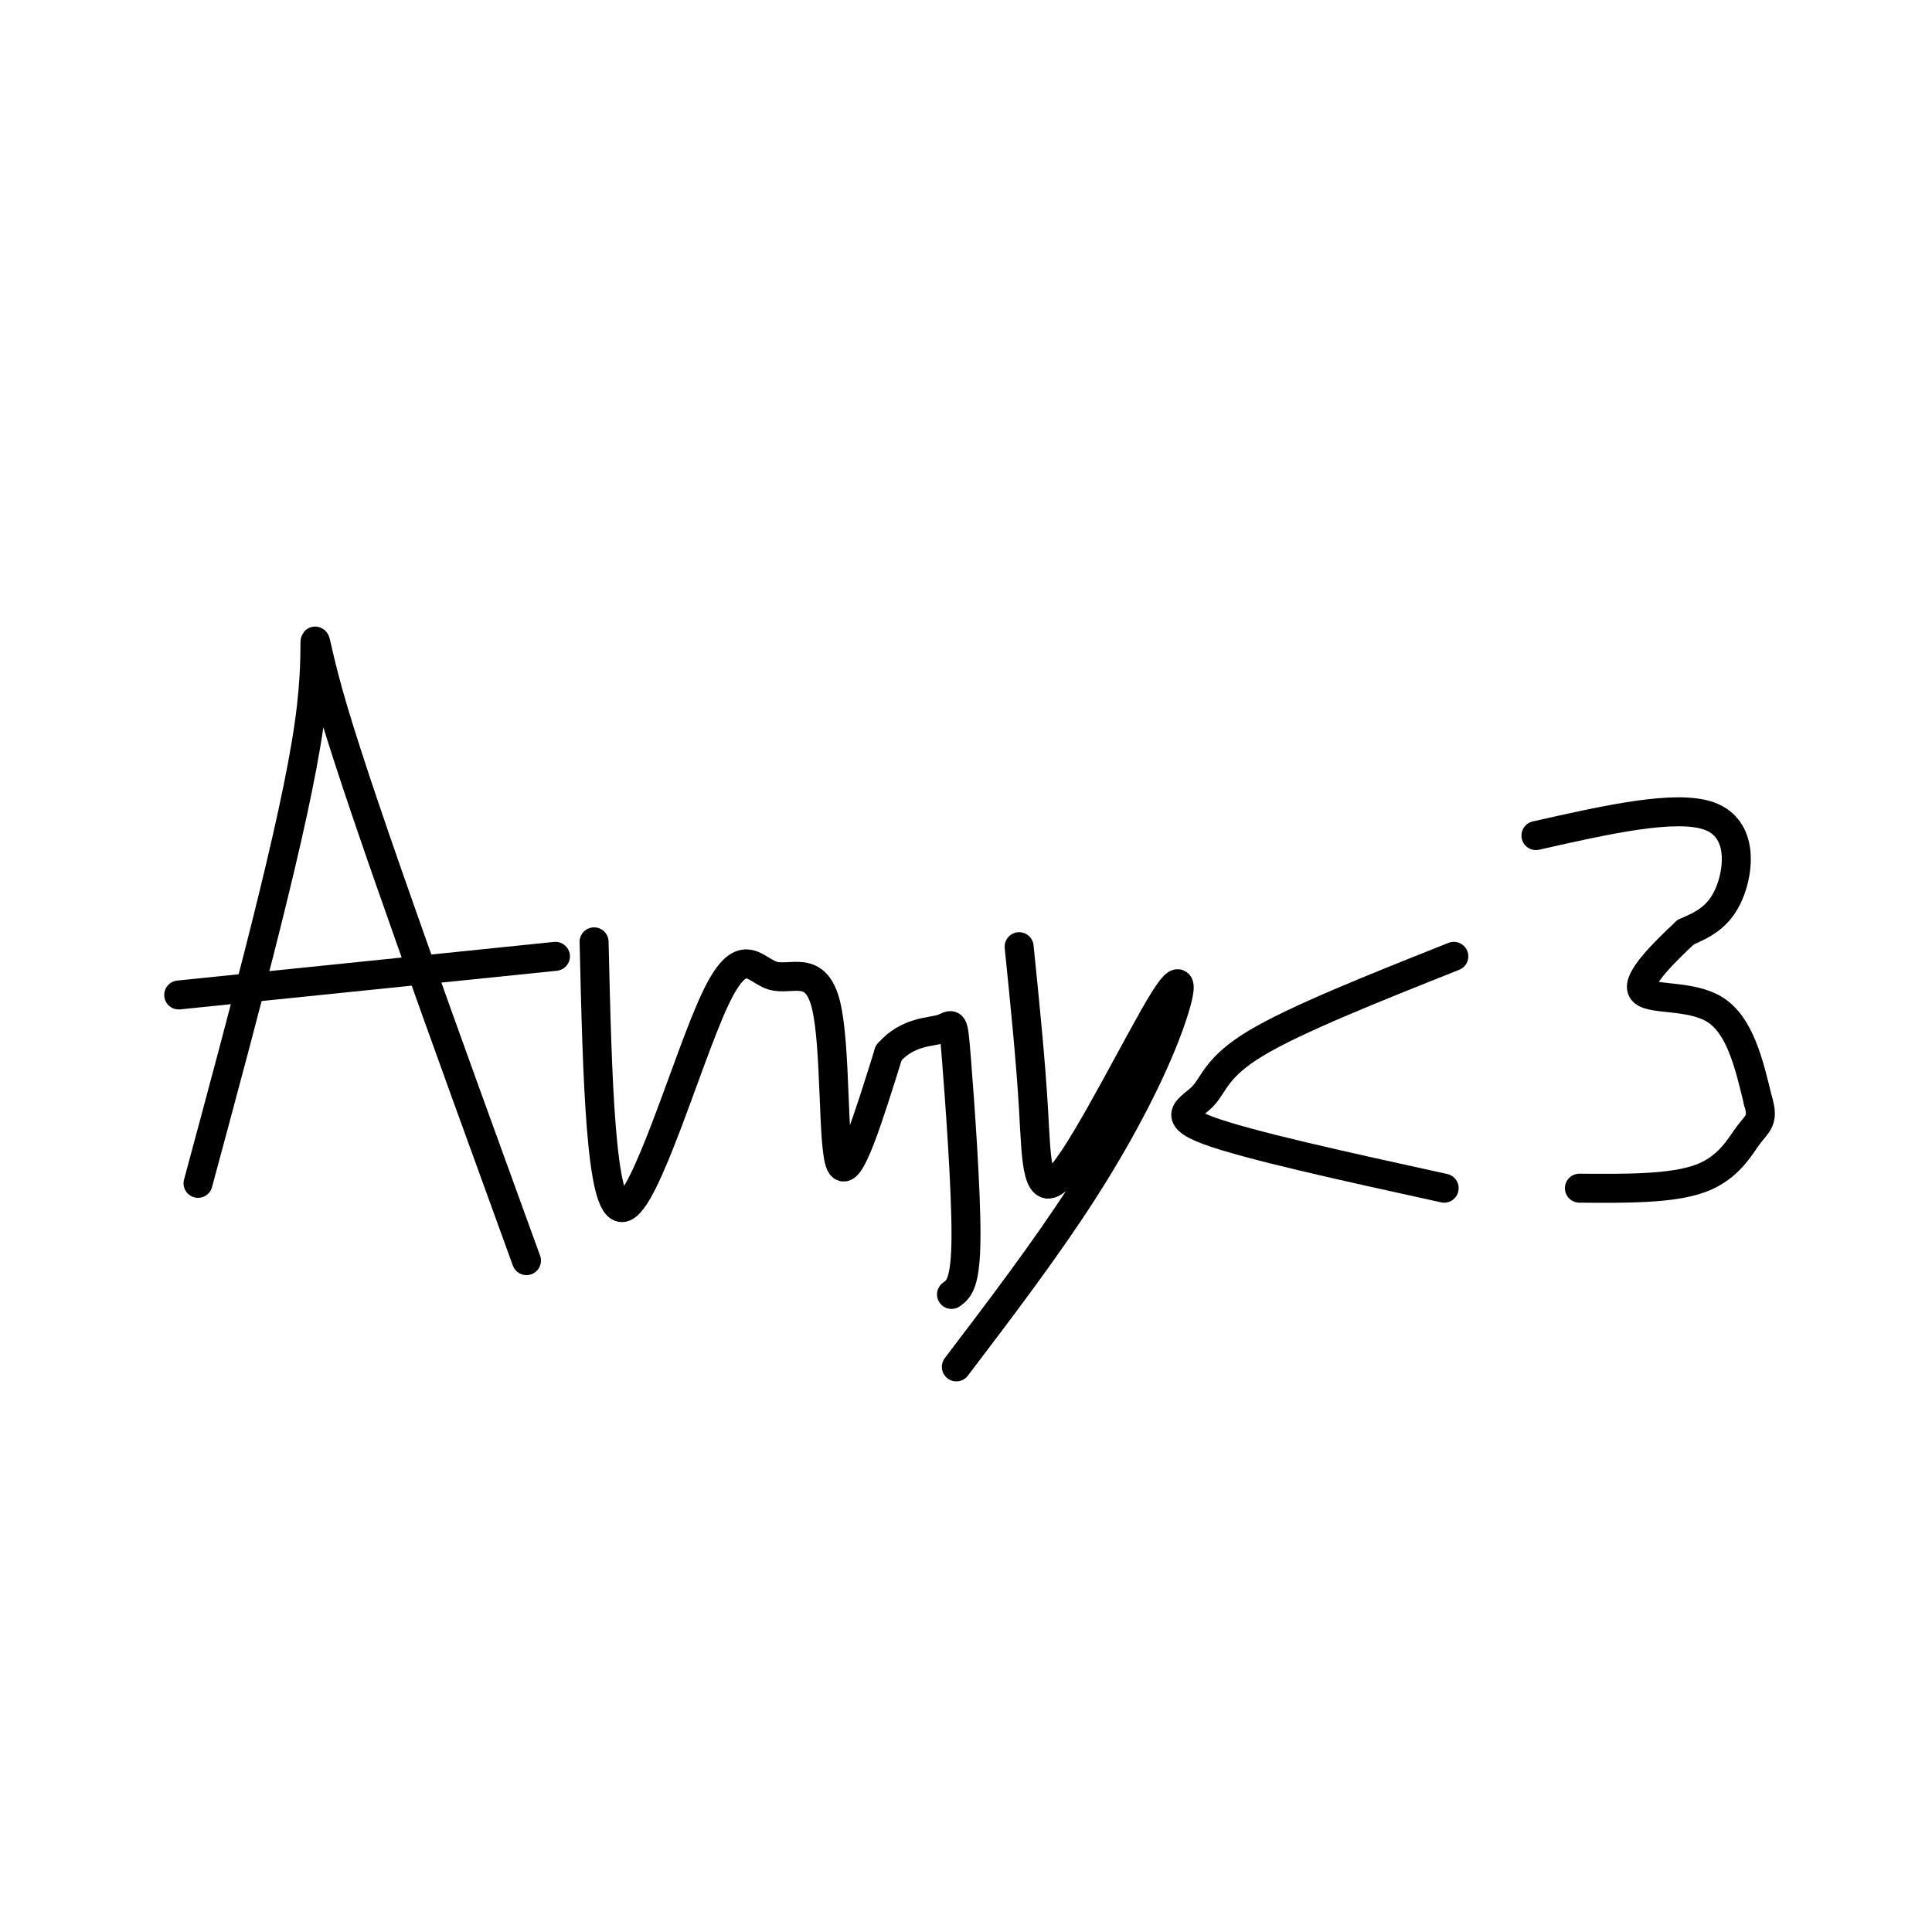
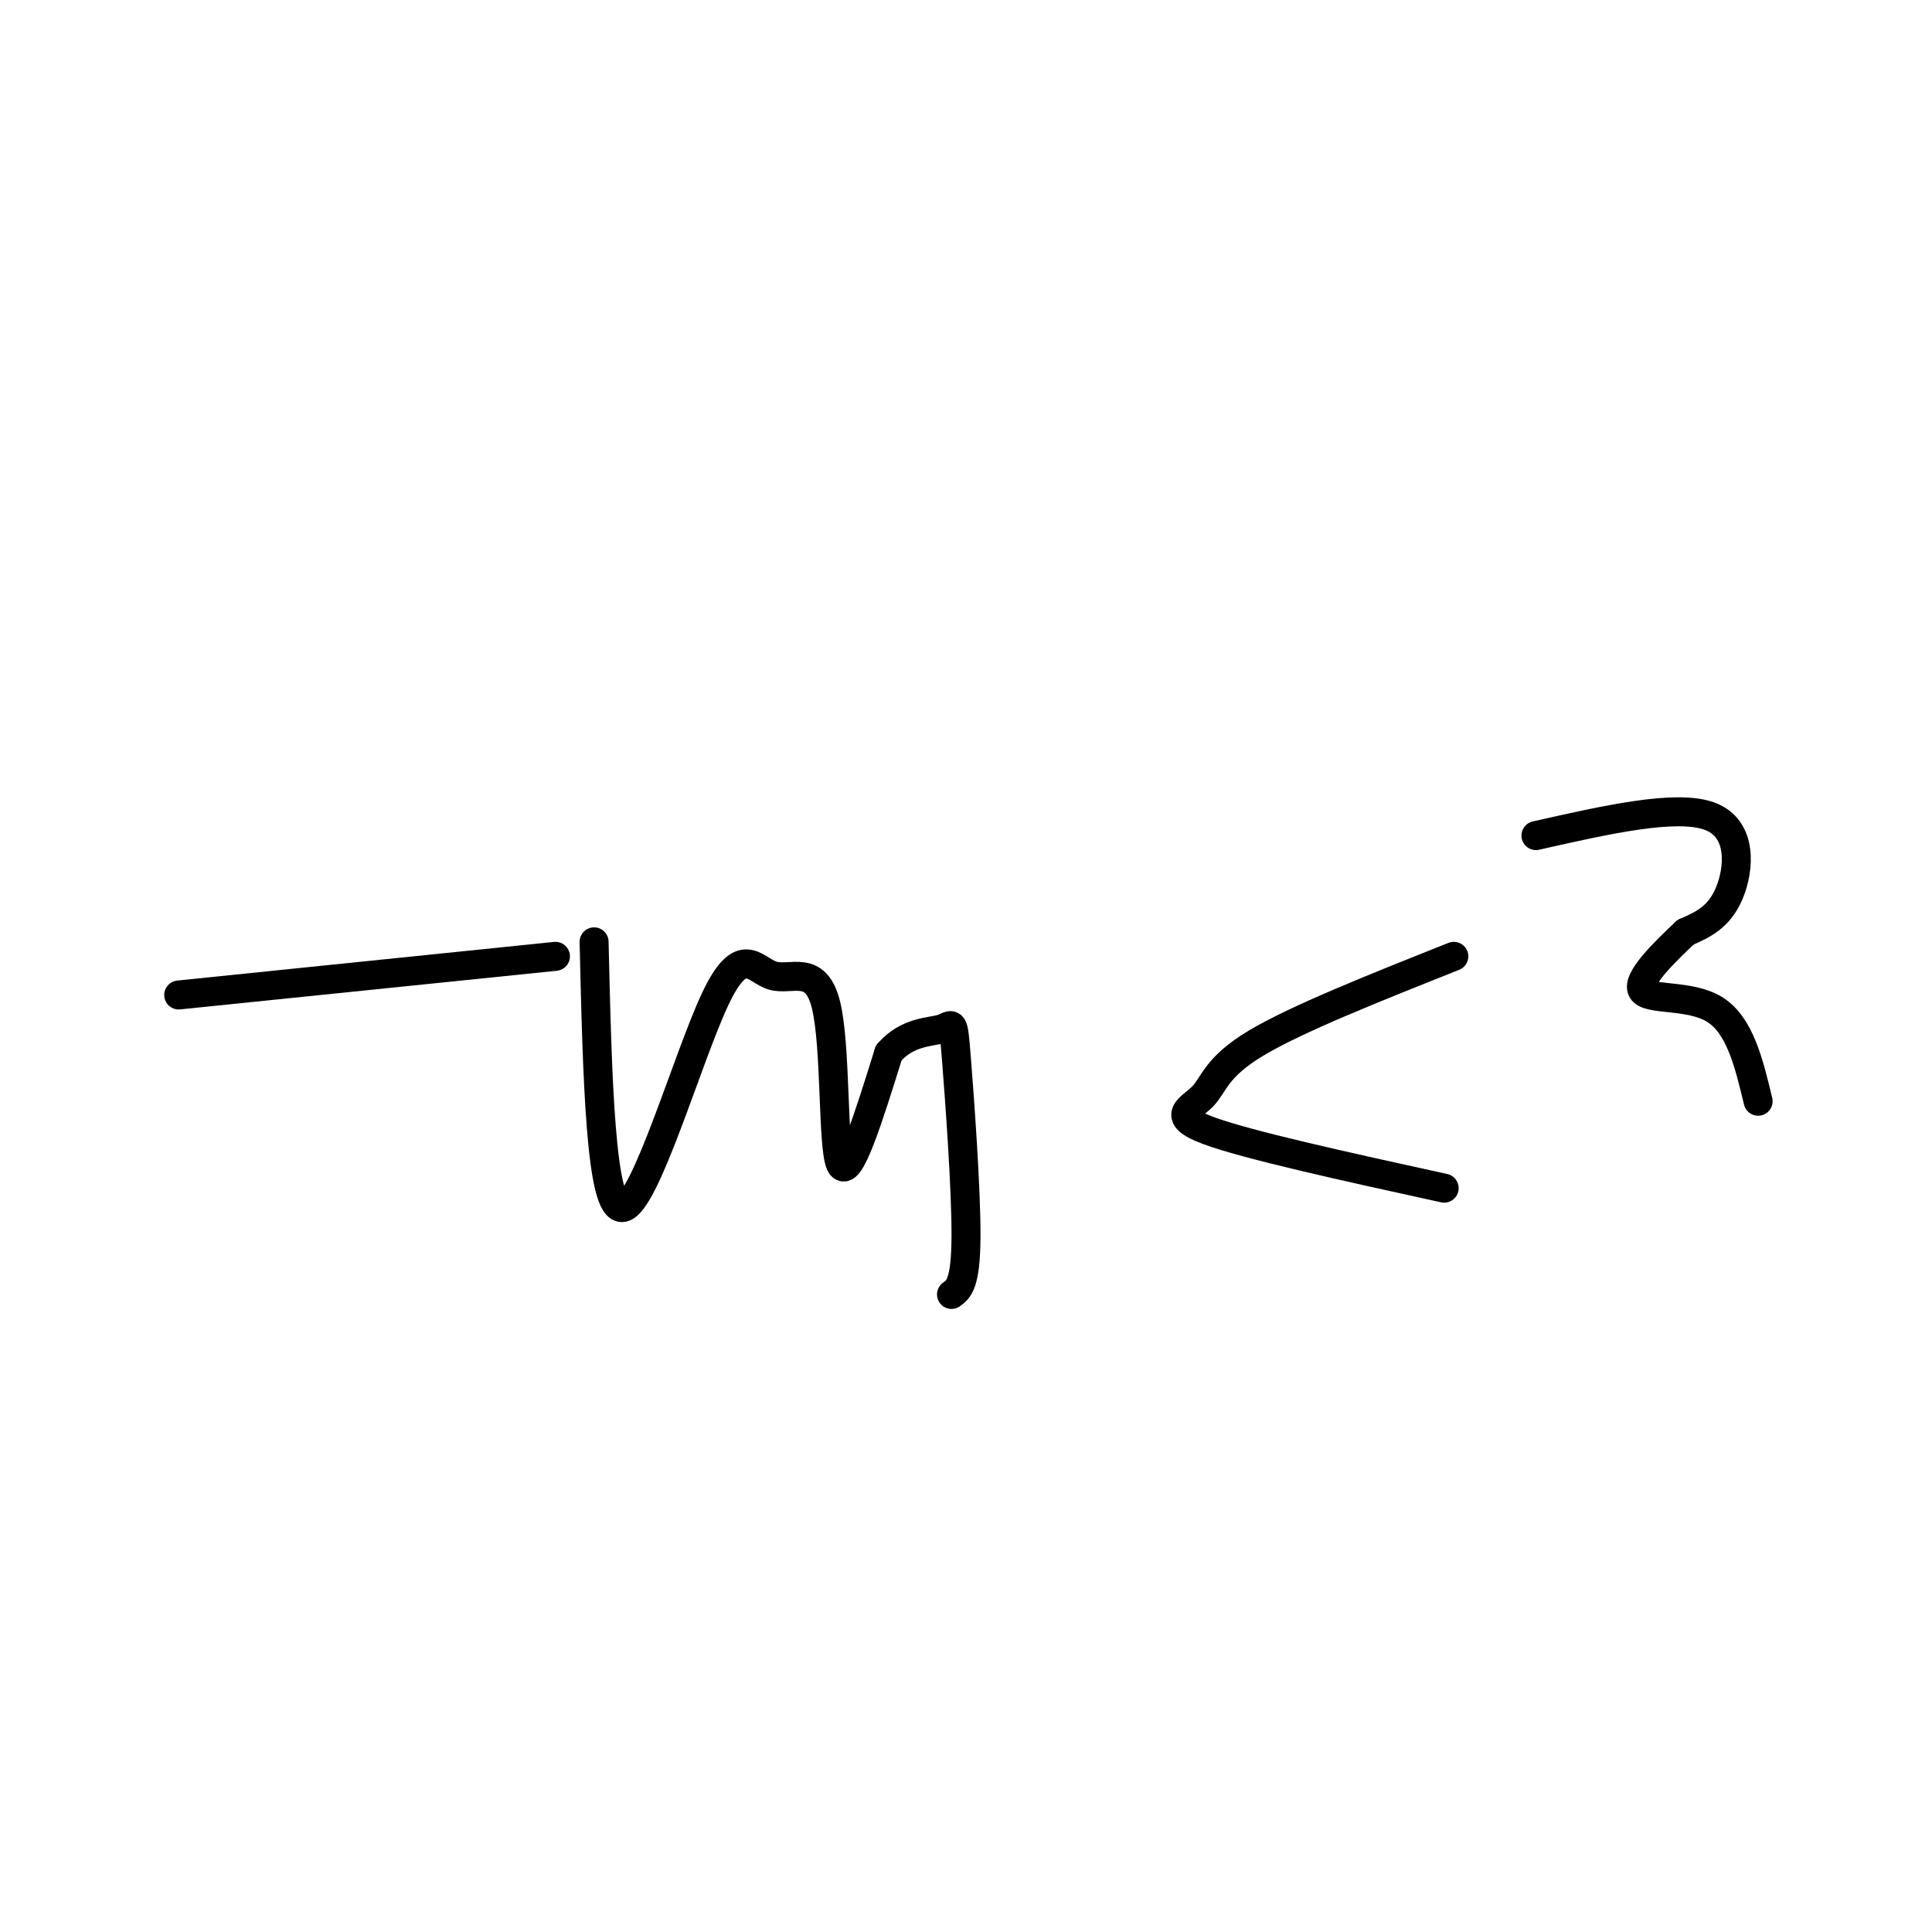
<svg xmlns="http://www.w3.org/2000/svg" viewBox="0 0 400 400" version="1.1">
  <g fill="none" stroke="#000000" stroke-width="6" stroke-linecap="round" stroke-linejoin="round">
-     <path d="M41,245c10.044,-37.244 20.089,-74.489 23,-95c2.911,-20.511 -1.311,-24.289 5,-3c6.311,21.289 23.156,67.644 40,114" />
    <path d="M37,206c0.000,0.000 78.000,-8.000 78,-8" />
    <path d="M123,195c0.661,27.995 1.322,55.991 6,55c4.678,-0.991 13.372,-30.967 19,-43c5.628,-12.033 8.189,-6.122 12,-5c3.811,1.122 8.872,-2.544 11,6c2.128,8.544 1.322,29.298 3,33c1.678,3.702 5.839,-9.649 10,-23" />
    <path d="M184,218c3.898,-4.502 8.643,-4.258 11,-5c2.357,-0.742 2.327,-2.469 3,6c0.673,8.469 2.049,27.134 2,37c-0.049,9.866 -1.525,10.933 -3,12" />
-     <path d="M211,196c1.200,11.794 2.401,23.587 3,34c0.599,10.413 0.597,19.445 6,13c5.403,-6.445 16.211,-28.367 21,-36c4.789,-7.633 3.559,-0.978 0,8c-3.559,8.978 -9.445,20.279 -17,32c-7.555,11.721 -16.777,23.860 -26,36" />
    <path d="M301,198c-16.345,6.500 -32.690,13.000 -41,18c-8.310,5.000 -8.583,8.500 -11,11c-2.417,2.500 -6.976,4.000 1,7c7.976,3.000 28.488,7.500 49,12" />
    <path d="M318,173c14.556,-3.289 29.111,-6.578 36,-4c6.889,2.578 6.111,11.022 4,16c-2.111,4.978 -5.556,6.489 -9,8" />
    <path d="M349,193c-4.214,3.940 -10.250,9.792 -9,12c1.250,2.208 9.786,0.774 15,4c5.214,3.226 7.107,11.113 9,19" />
-     <path d="M364,228c1.238,4.012 -0.167,4.542 -2,7c-1.833,2.458 -4.095,6.845 -10,9c-5.905,2.155 -15.452,2.077 -25,2" />
  </g>
</svg>